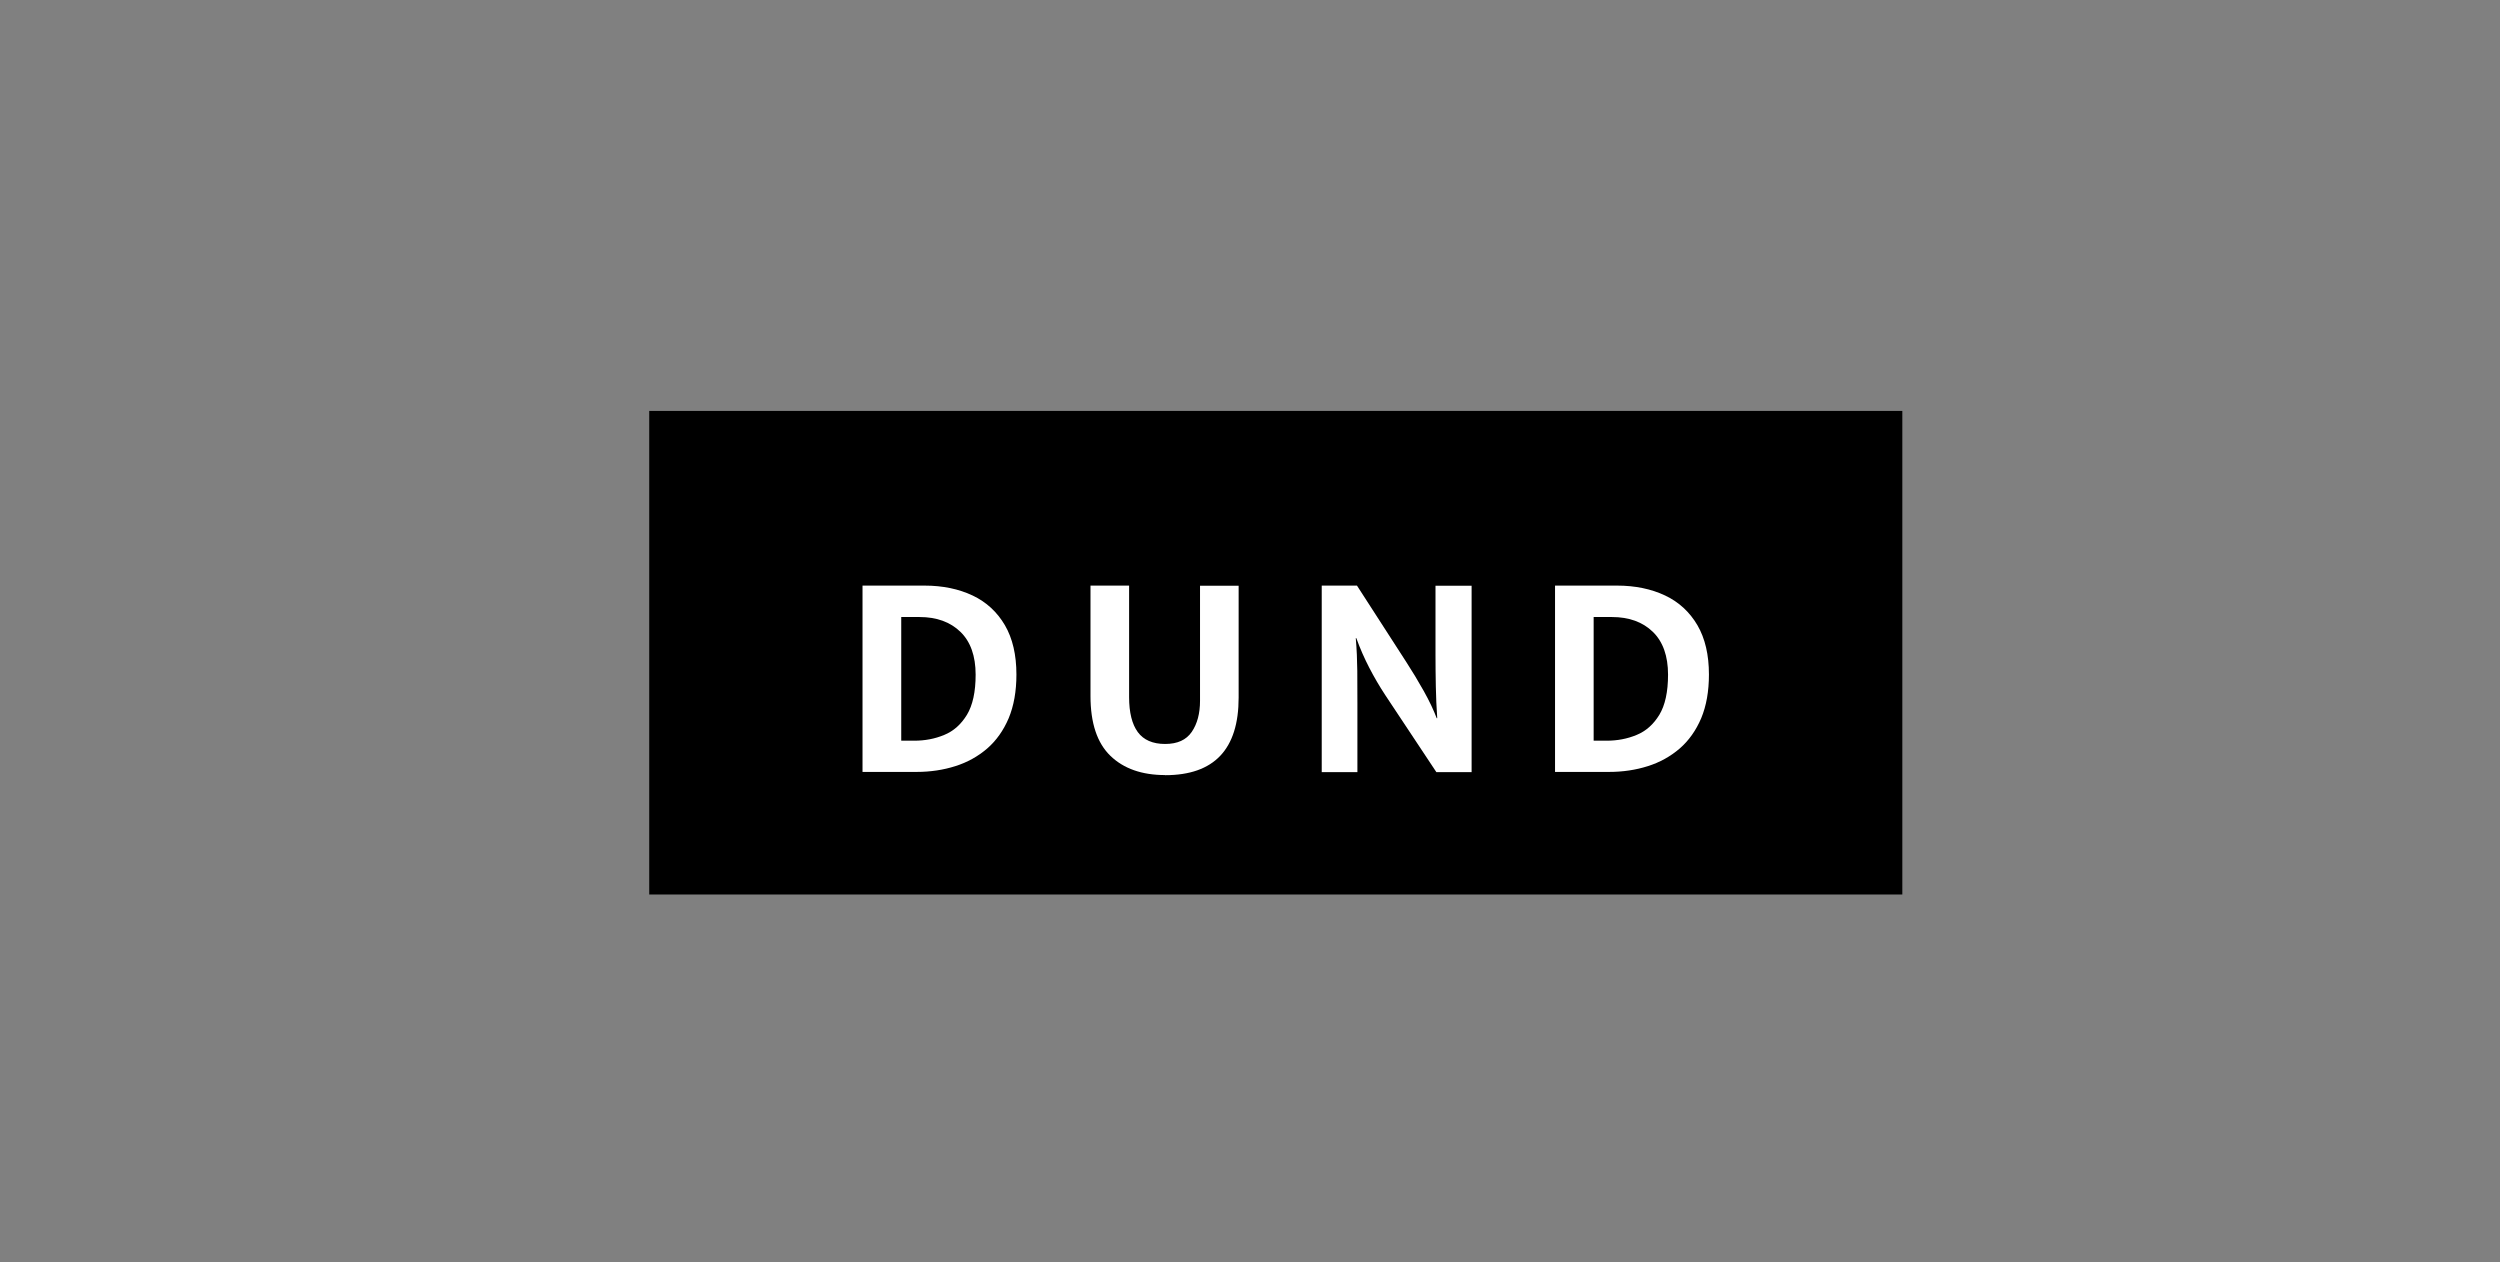
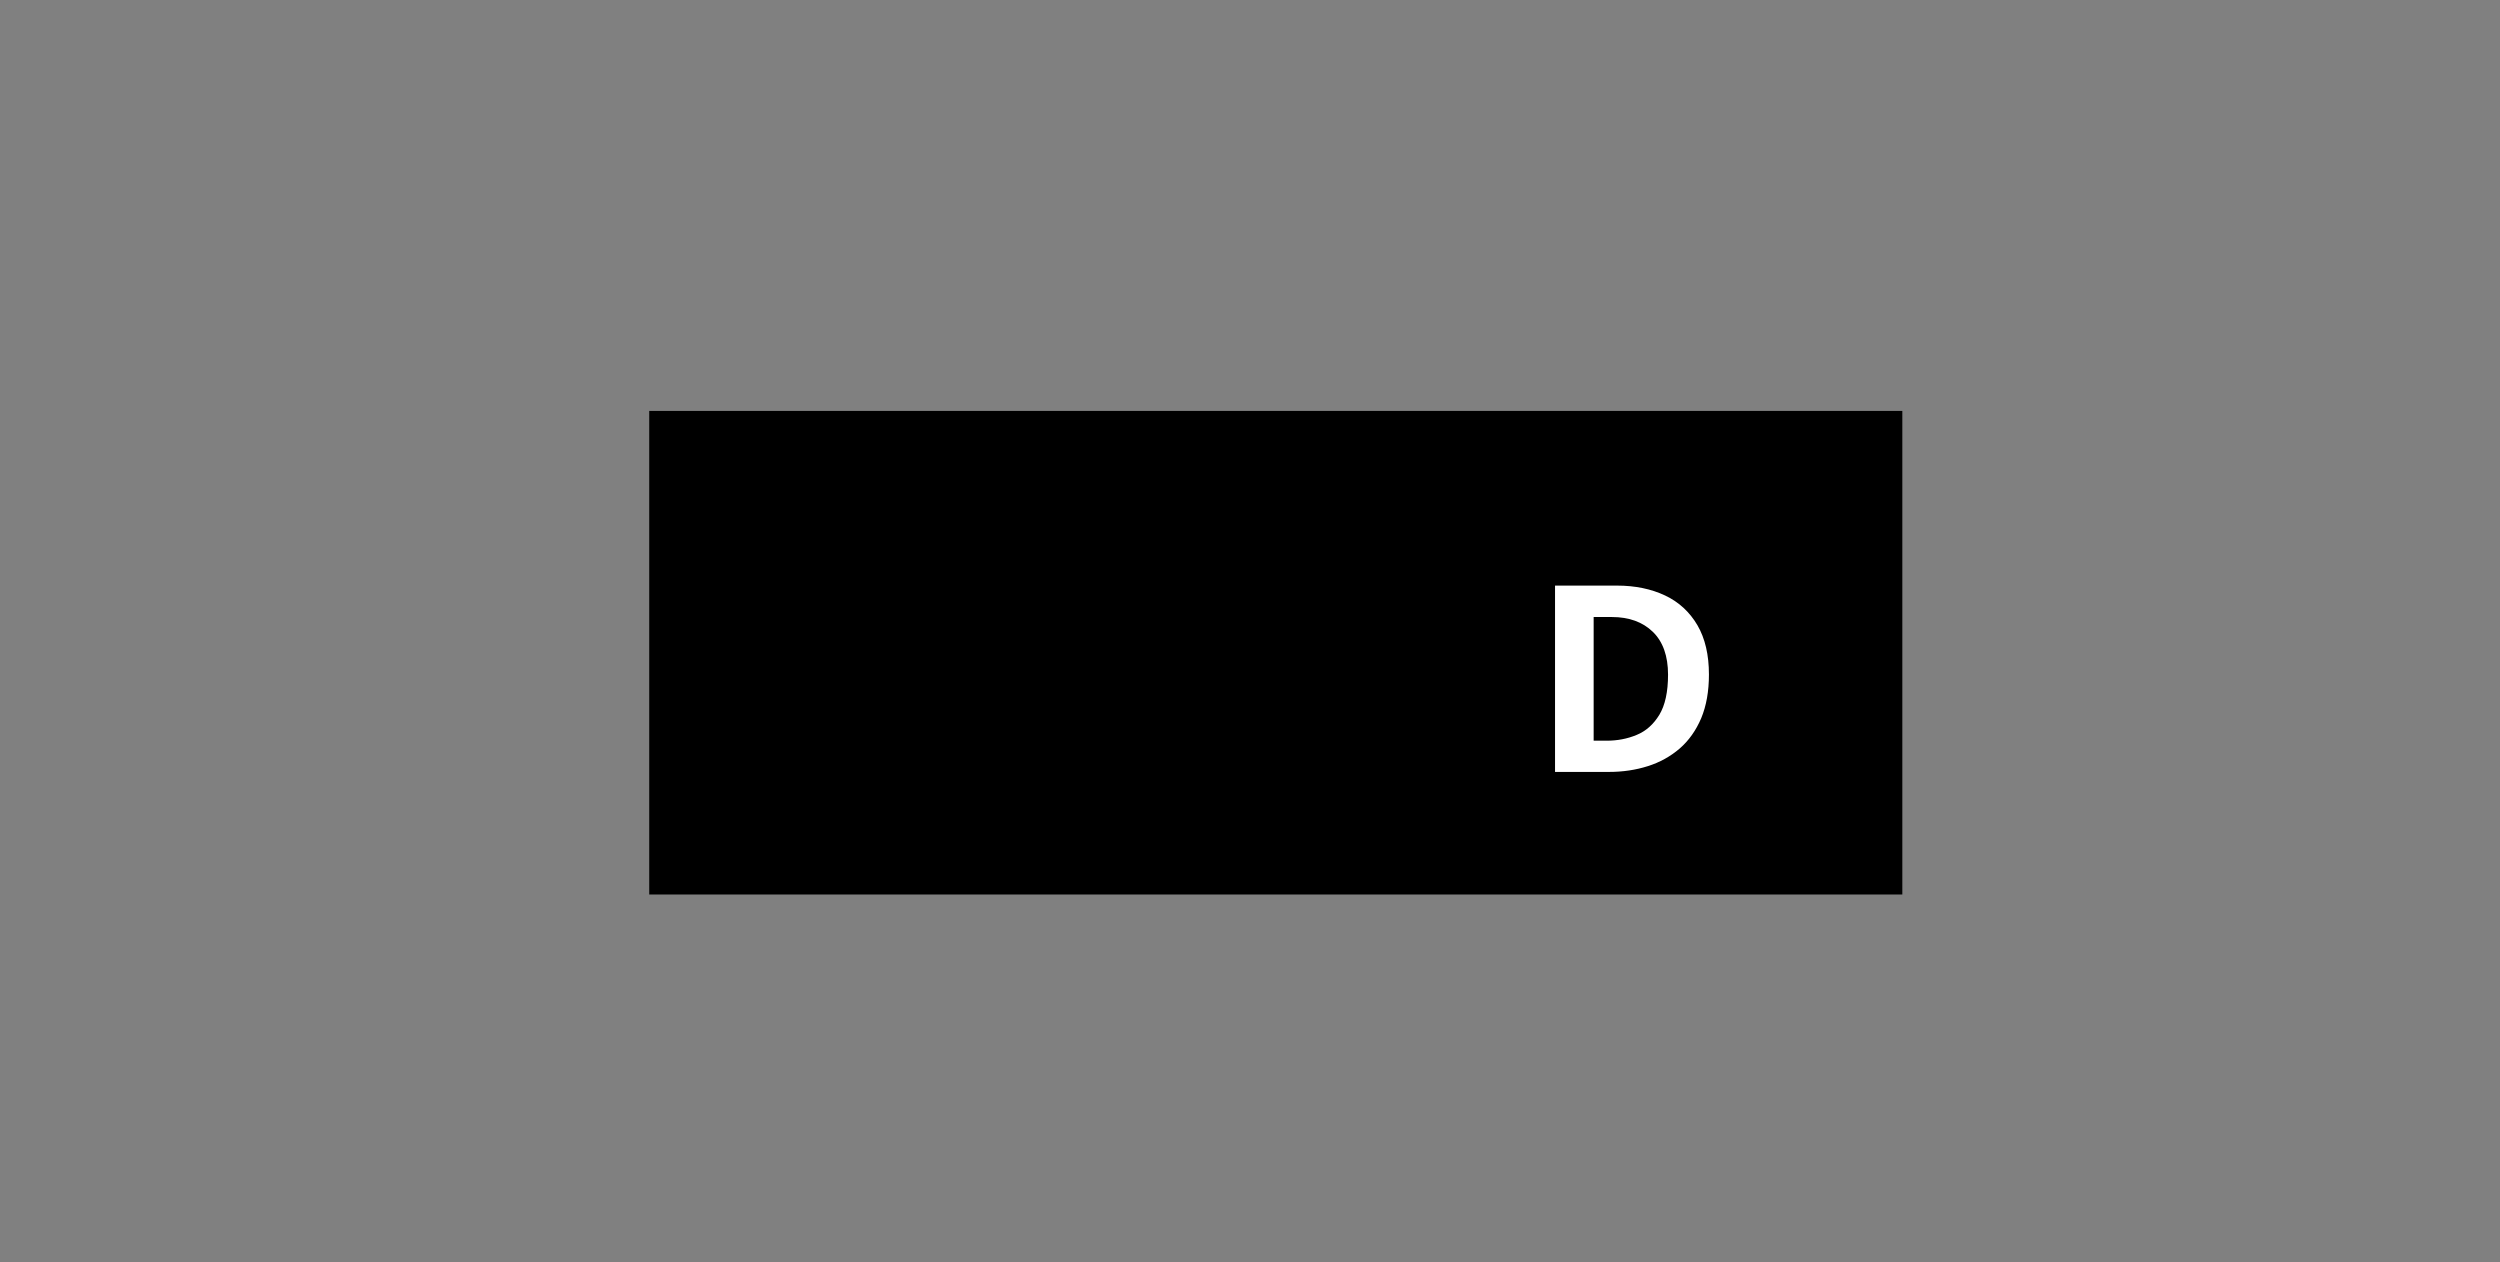
<svg xmlns="http://www.w3.org/2000/svg" id="Layer_1" data-name="Layer 1" viewBox="0 0 229.85 116.03">
  <rect x="0" y="0" width="229.85" height="116.03" fill="#808080" stroke="none" />
  <defs>
    <style>
      .cls-1 {
        fill: #fff;
      }
    </style>
  </defs>
  <rect x="59.69" y="37.78" width="115.21" height="44.46" />
-   <path class="cls-1" d="M79.3,70.98v-17.14h5.7c1.67,0,3.15.31,4.42.91s2.26,1.52,2.97,2.73c.71,1.22,1.06,2.73,1.06,4.54,0,1.54-.24,2.88-.71,4.01-.48,1.13-1.14,2.06-1.98,2.79-.85.73-1.82,1.27-2.93,1.62-1.1.35-2.29.53-3.55.53h-4.98ZM82.86,68.1h1.19c.98,0,1.9-.17,2.76-.53.86-.35,1.55-.97,2.09-1.85.53-.88.8-2.11.8-3.69,0-1.72-.47-3.04-1.4-3.94s-2.18-1.36-3.76-1.36h-1.68v11.37Z" />
-   <path class="cls-1" d="M107.13,71.26c-2.14,0-3.82-.59-5.04-1.77-1.22-1.18-1.83-3.01-1.83-5.5v-10.15h3.55v10.26c0,1.41.27,2.49.8,3.21s1.37,1.09,2.51,1.09,1.94-.37,2.45-1.11c.51-.75.76-1.7.76-2.86v-10.58h3.55v10.29c0,4.75-2.25,7.13-6.76,7.13Z" />
-   <path class="cls-1" d="M121.52,70.98v-17.14h3.24l4.53,7.02c.55.85,1.09,1.74,1.61,2.67s.91,1.76,1.19,2.5h.05c-.07-.96-.11-1.94-.13-2.92-.02-.99-.03-1.97-.03-2.95v-6.31h3.32v17.14h-3.24l-4.69-7.07c-.54-.82-1.03-1.66-1.48-2.53-.45-.87-.85-1.78-1.19-2.72h-.05c.09,1.04.13,2.04.14,3.02,0,.98.01,1.98.01,2.99v6.31h-3.29Z" />
  <path class="cls-1" d="M142.97,70.98v-17.14h5.7c1.67,0,3.15.31,4.42.91s2.26,1.52,2.97,2.73c.71,1.22,1.06,2.73,1.06,4.54,0,1.54-.24,2.88-.71,4.01-.48,1.13-1.14,2.06-1.98,2.79-.85.73-1.82,1.27-2.93,1.62-1.1.35-2.29.53-3.55.53h-4.98ZM146.52,68.1h1.19c.98,0,1.9-.17,2.76-.53.86-.35,1.55-.97,2.09-1.85.53-.88.8-2.11.8-3.69,0-1.72-.47-3.04-1.4-3.94s-2.18-1.36-3.76-1.36h-1.68v11.37Z" />
</svg>